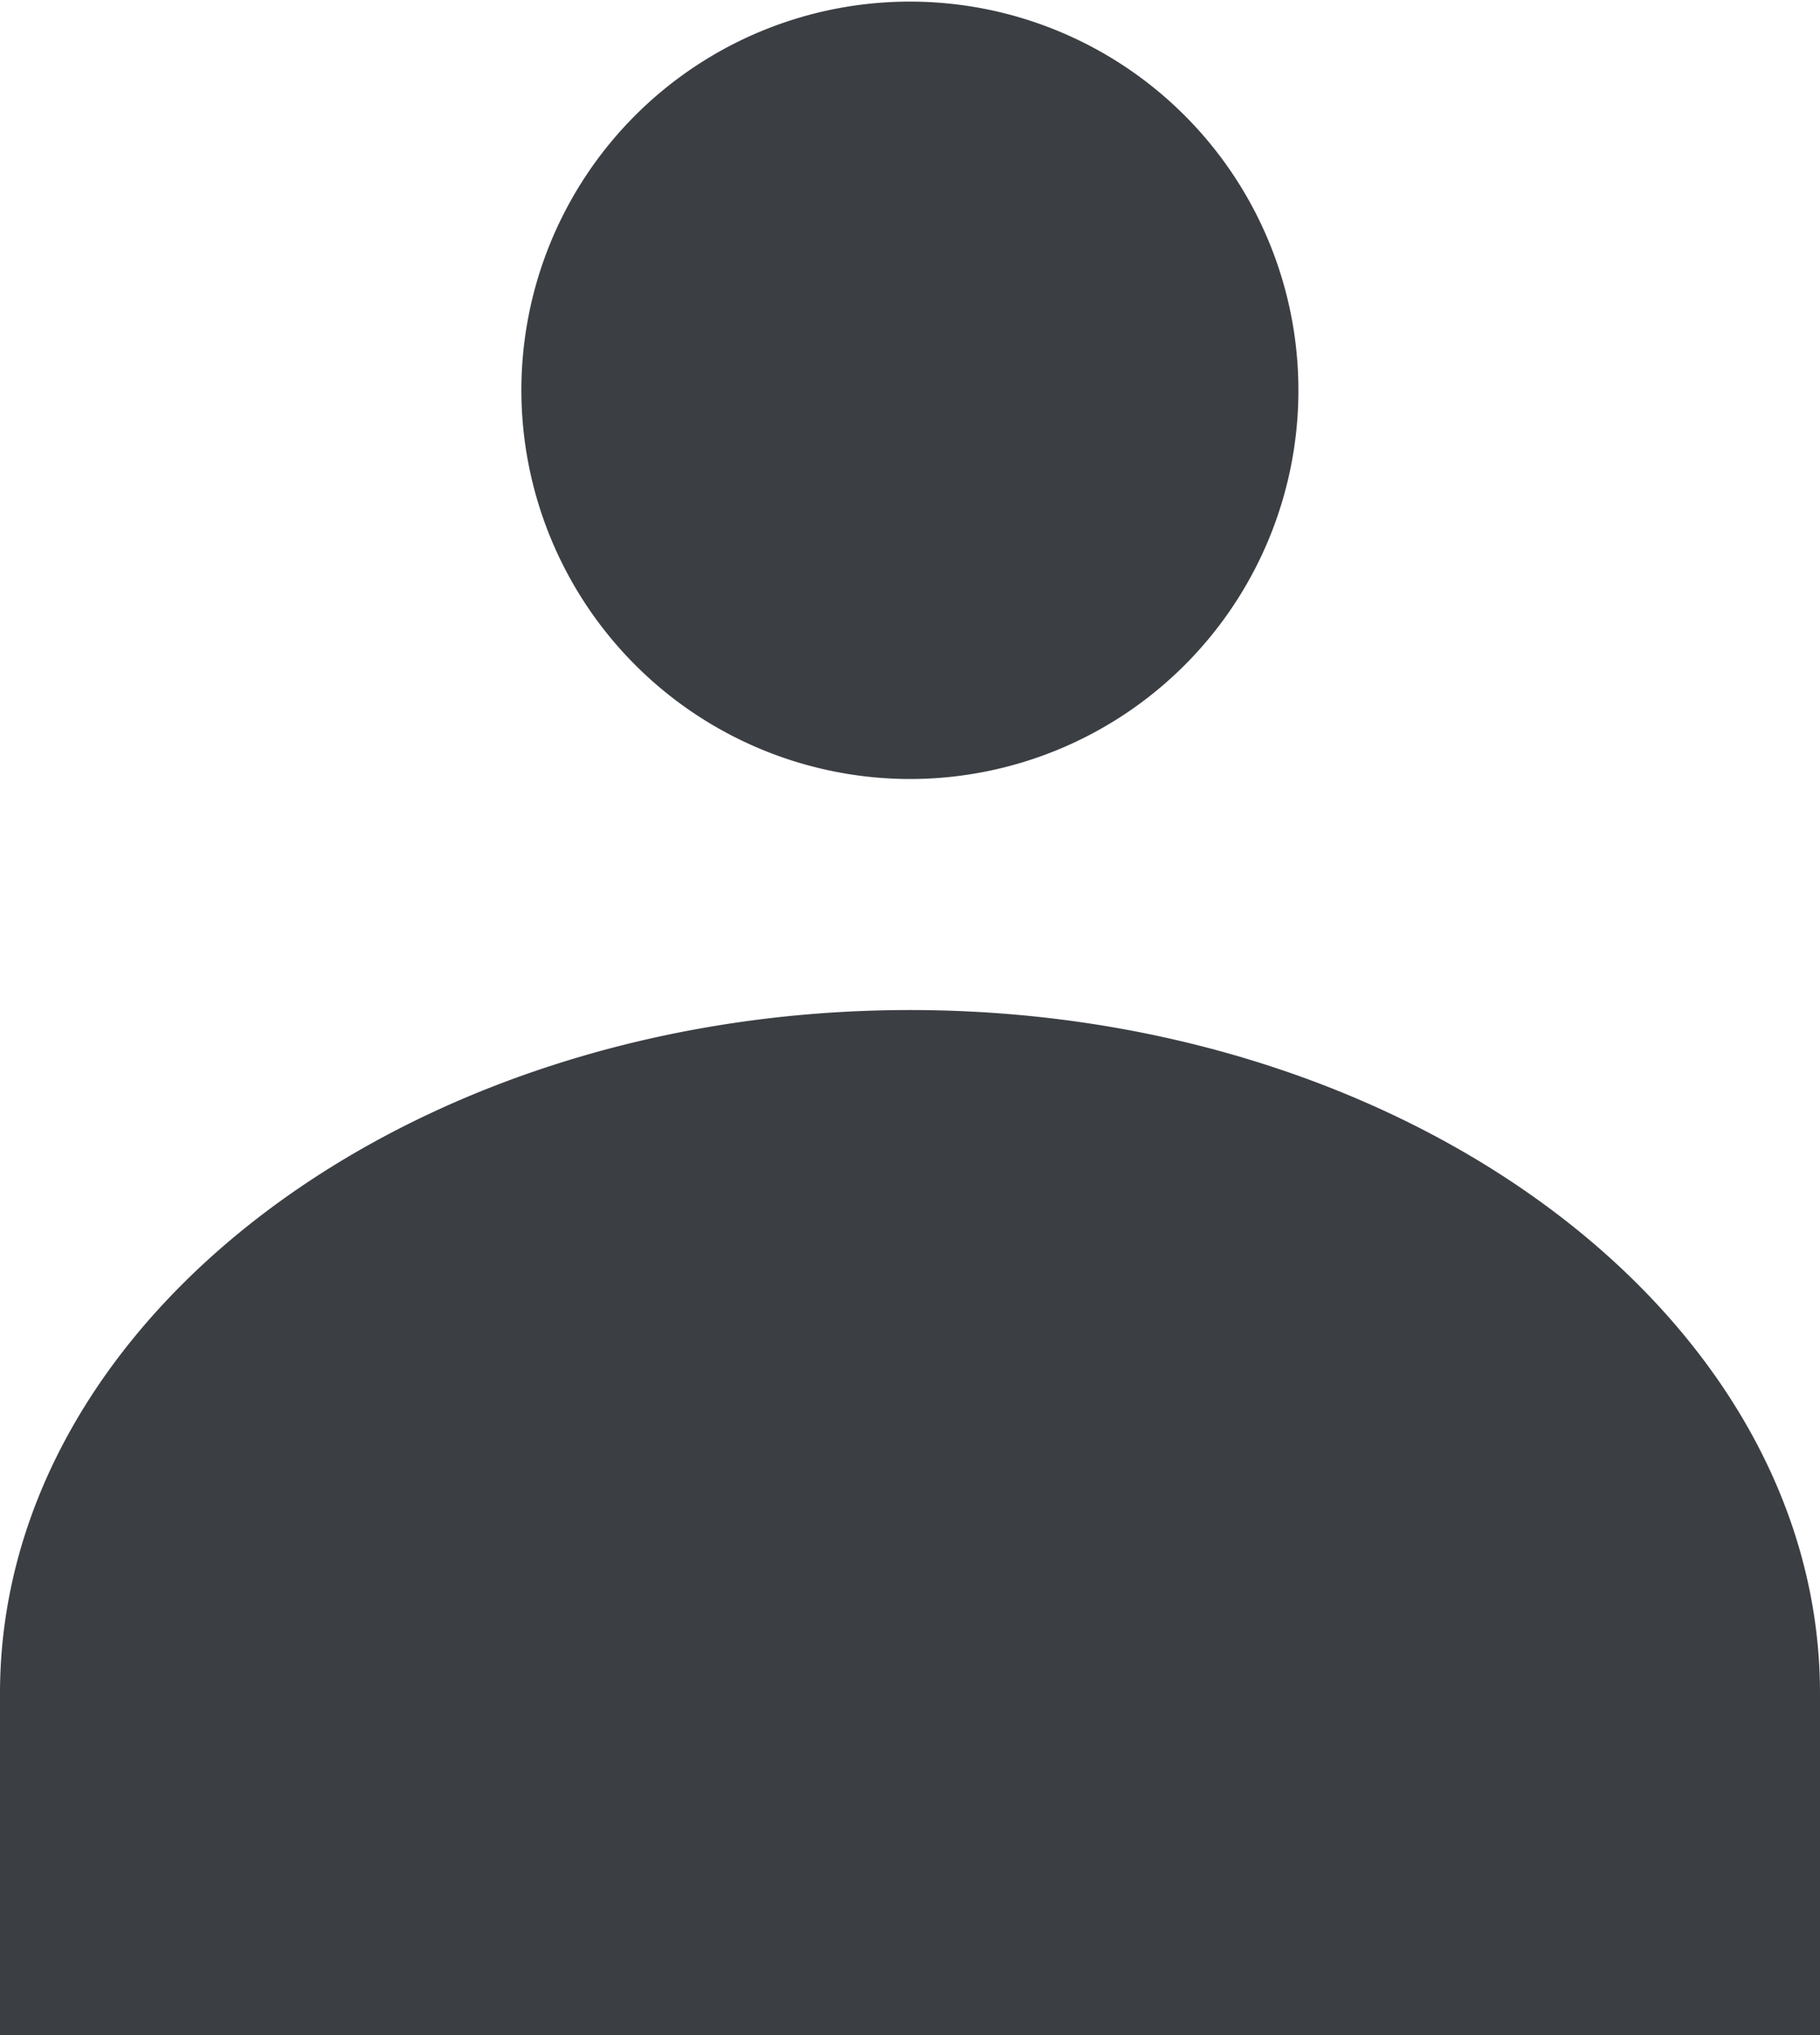
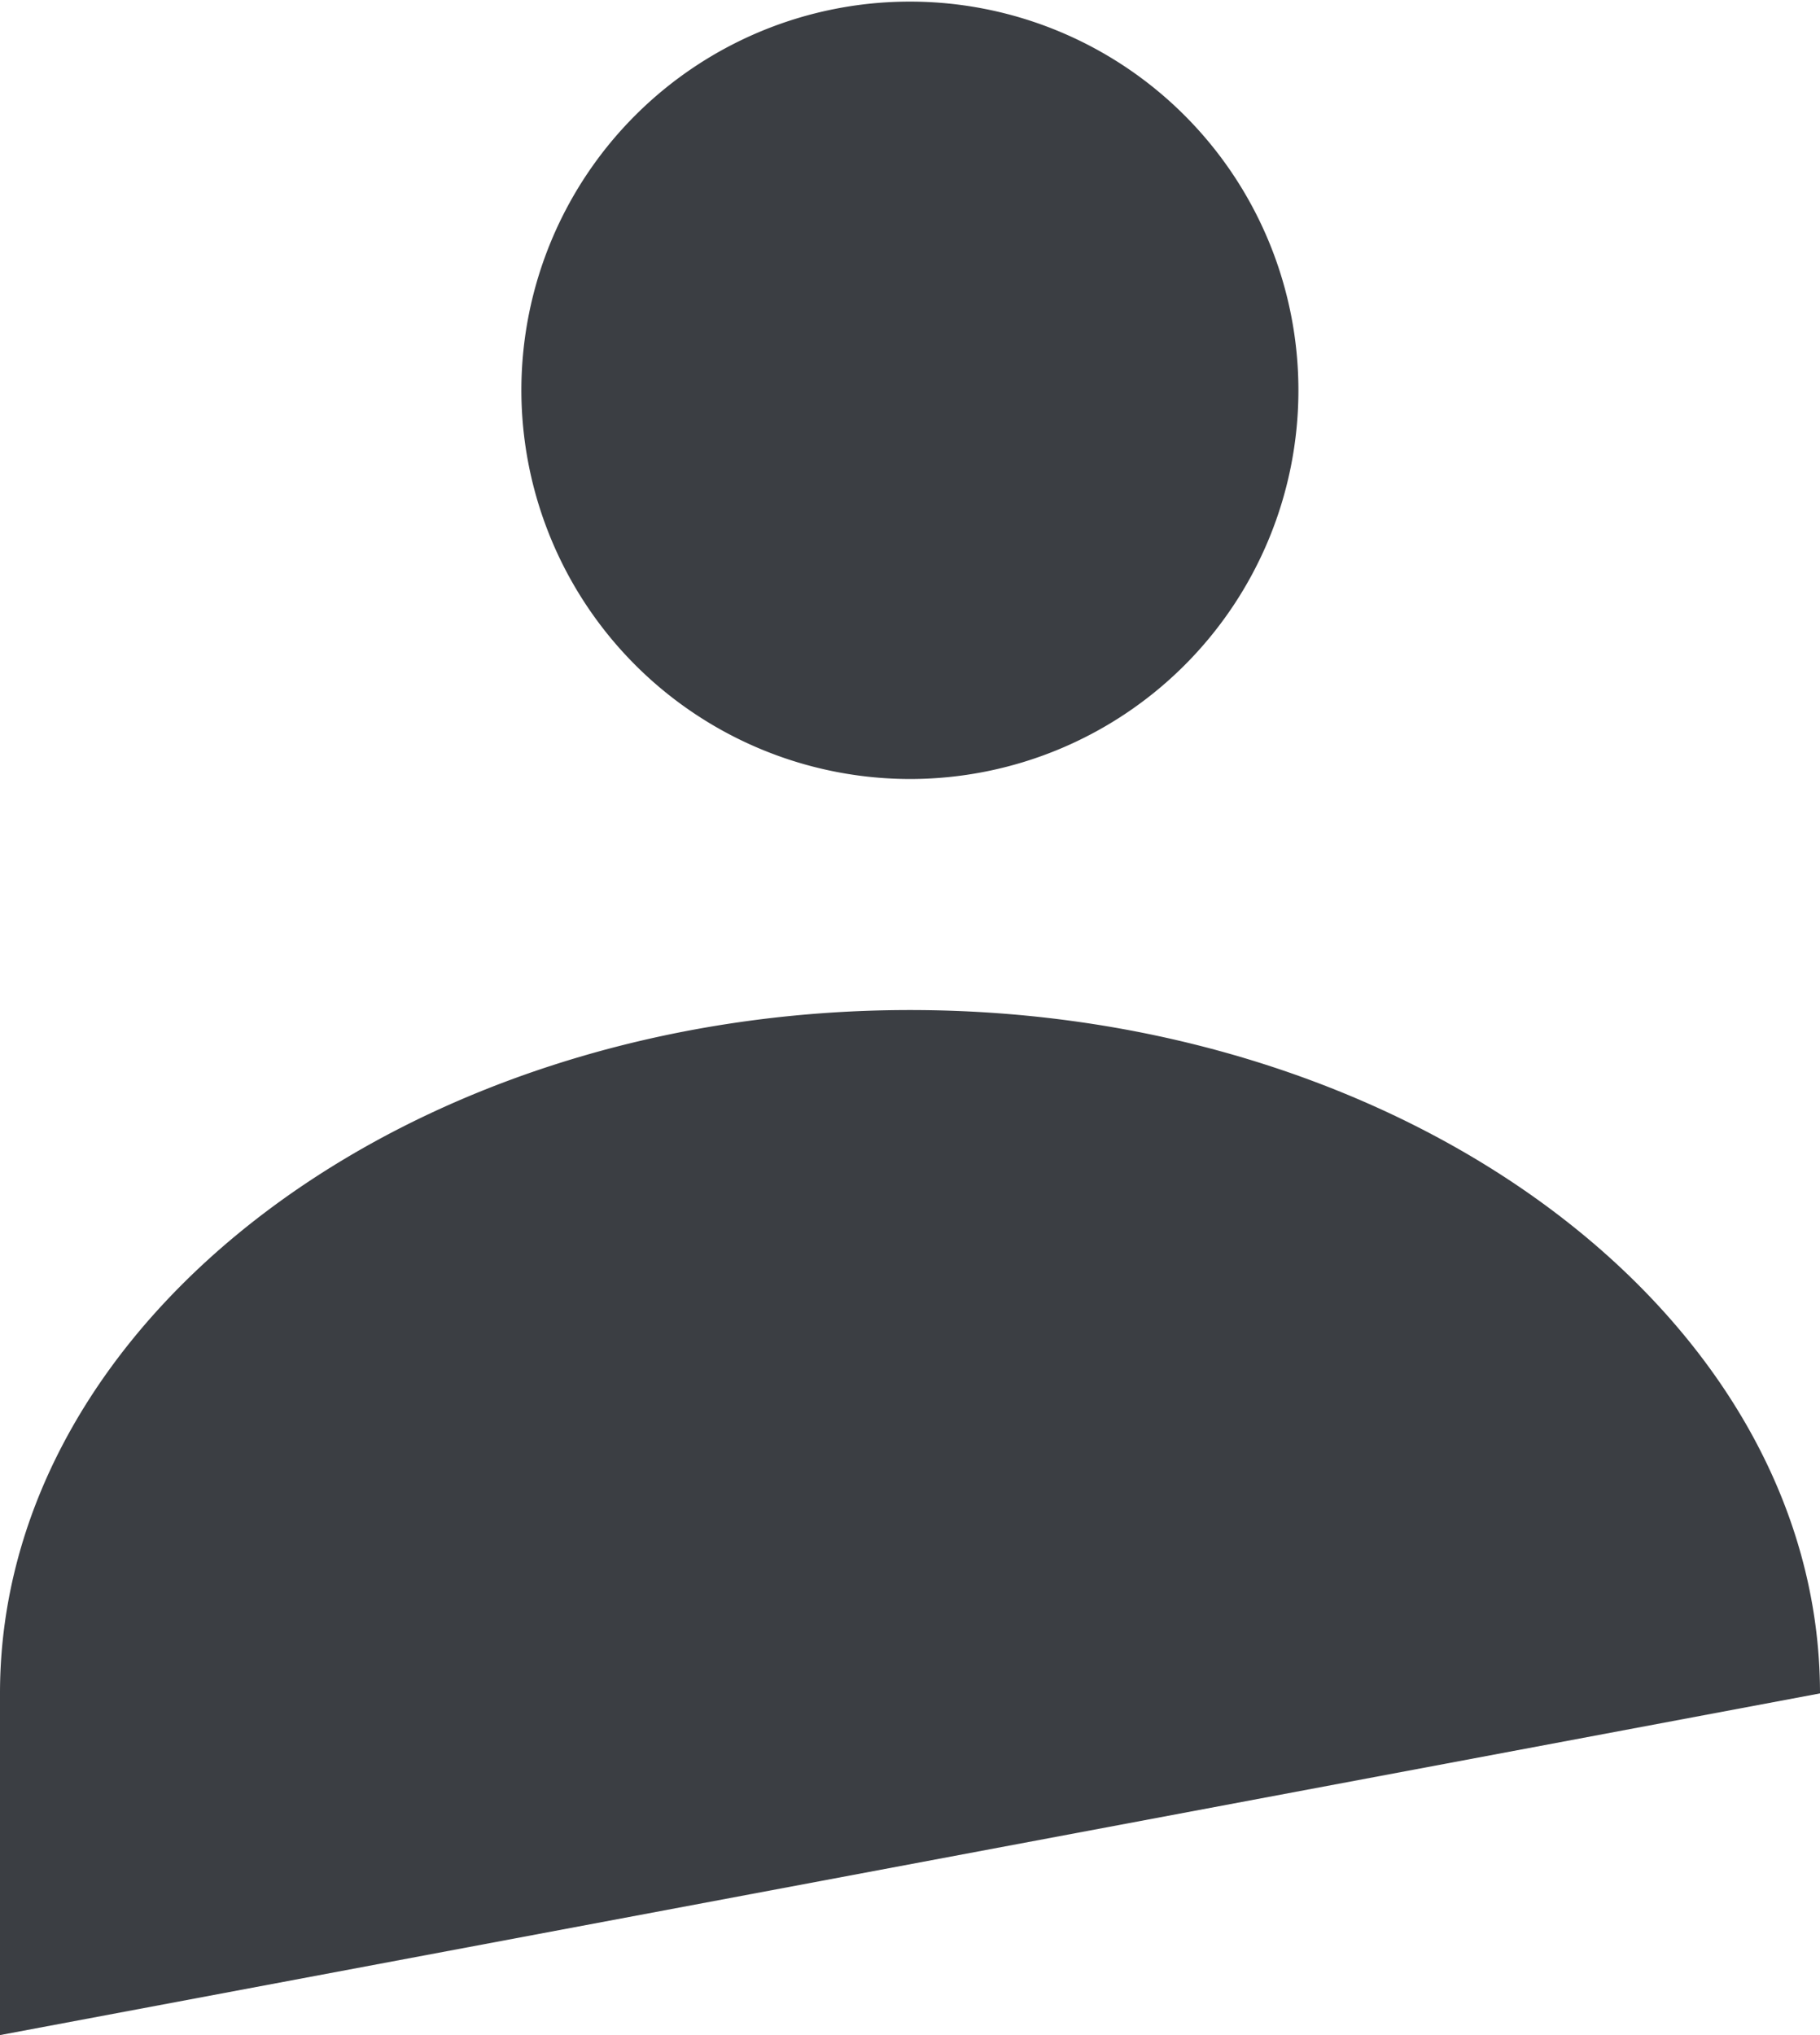
<svg xmlns="http://www.w3.org/2000/svg" id="My_Account" data-name="My Account" width="17" height="19" viewBox="0 0 17 19">
-   <path id="合体_1" data-name="合体 1" d="M0,19V15.81C0,12.3,3.824,9.43,8.5,9.43S17,12.3,17,15.81V19ZM4.87,3.636A3.629,3.629,0,1,1,8.5,7.273,3.633,3.633,0,0,1,4.87,3.636Z" fill="#3b3e43" />
+   <path id="合体_1" data-name="合体 1" d="M0,19V15.81C0,12.3,3.824,9.43,8.5,9.43S17,12.3,17,15.81ZM4.87,3.636A3.629,3.629,0,1,1,8.5,7.273,3.633,3.633,0,0,1,4.87,3.636Z" fill="#3b3e43" />
</svg>